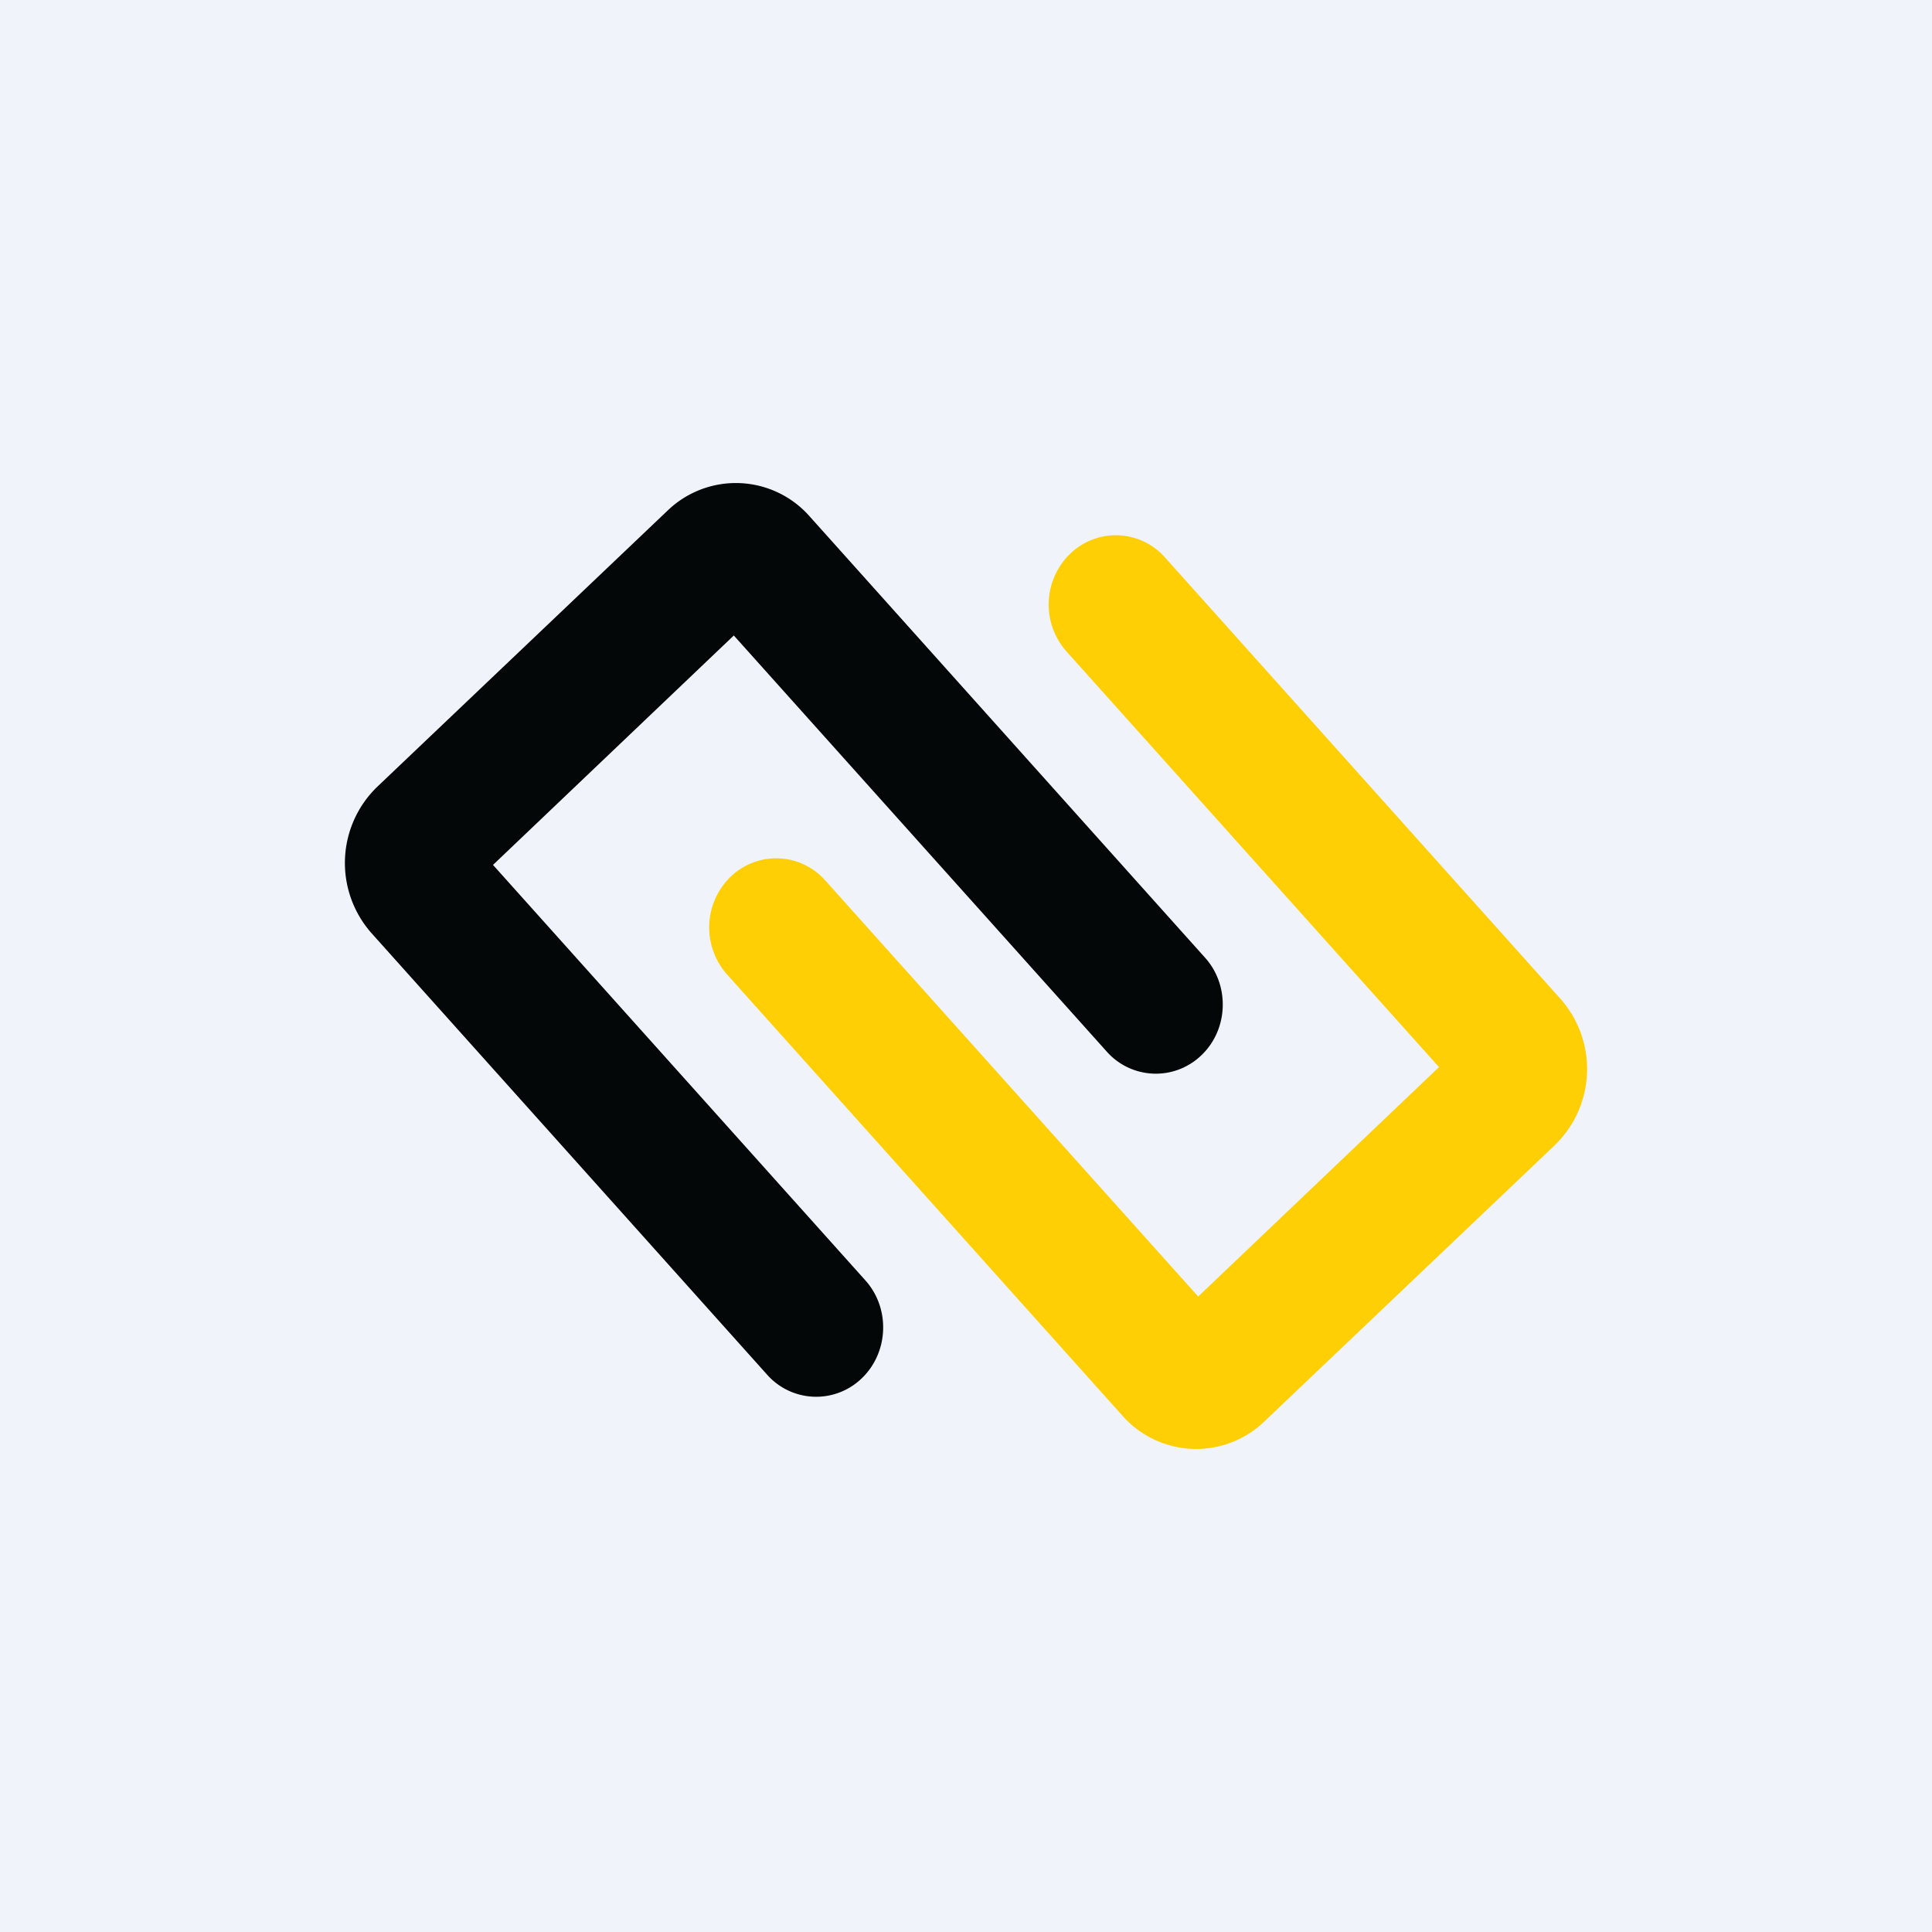
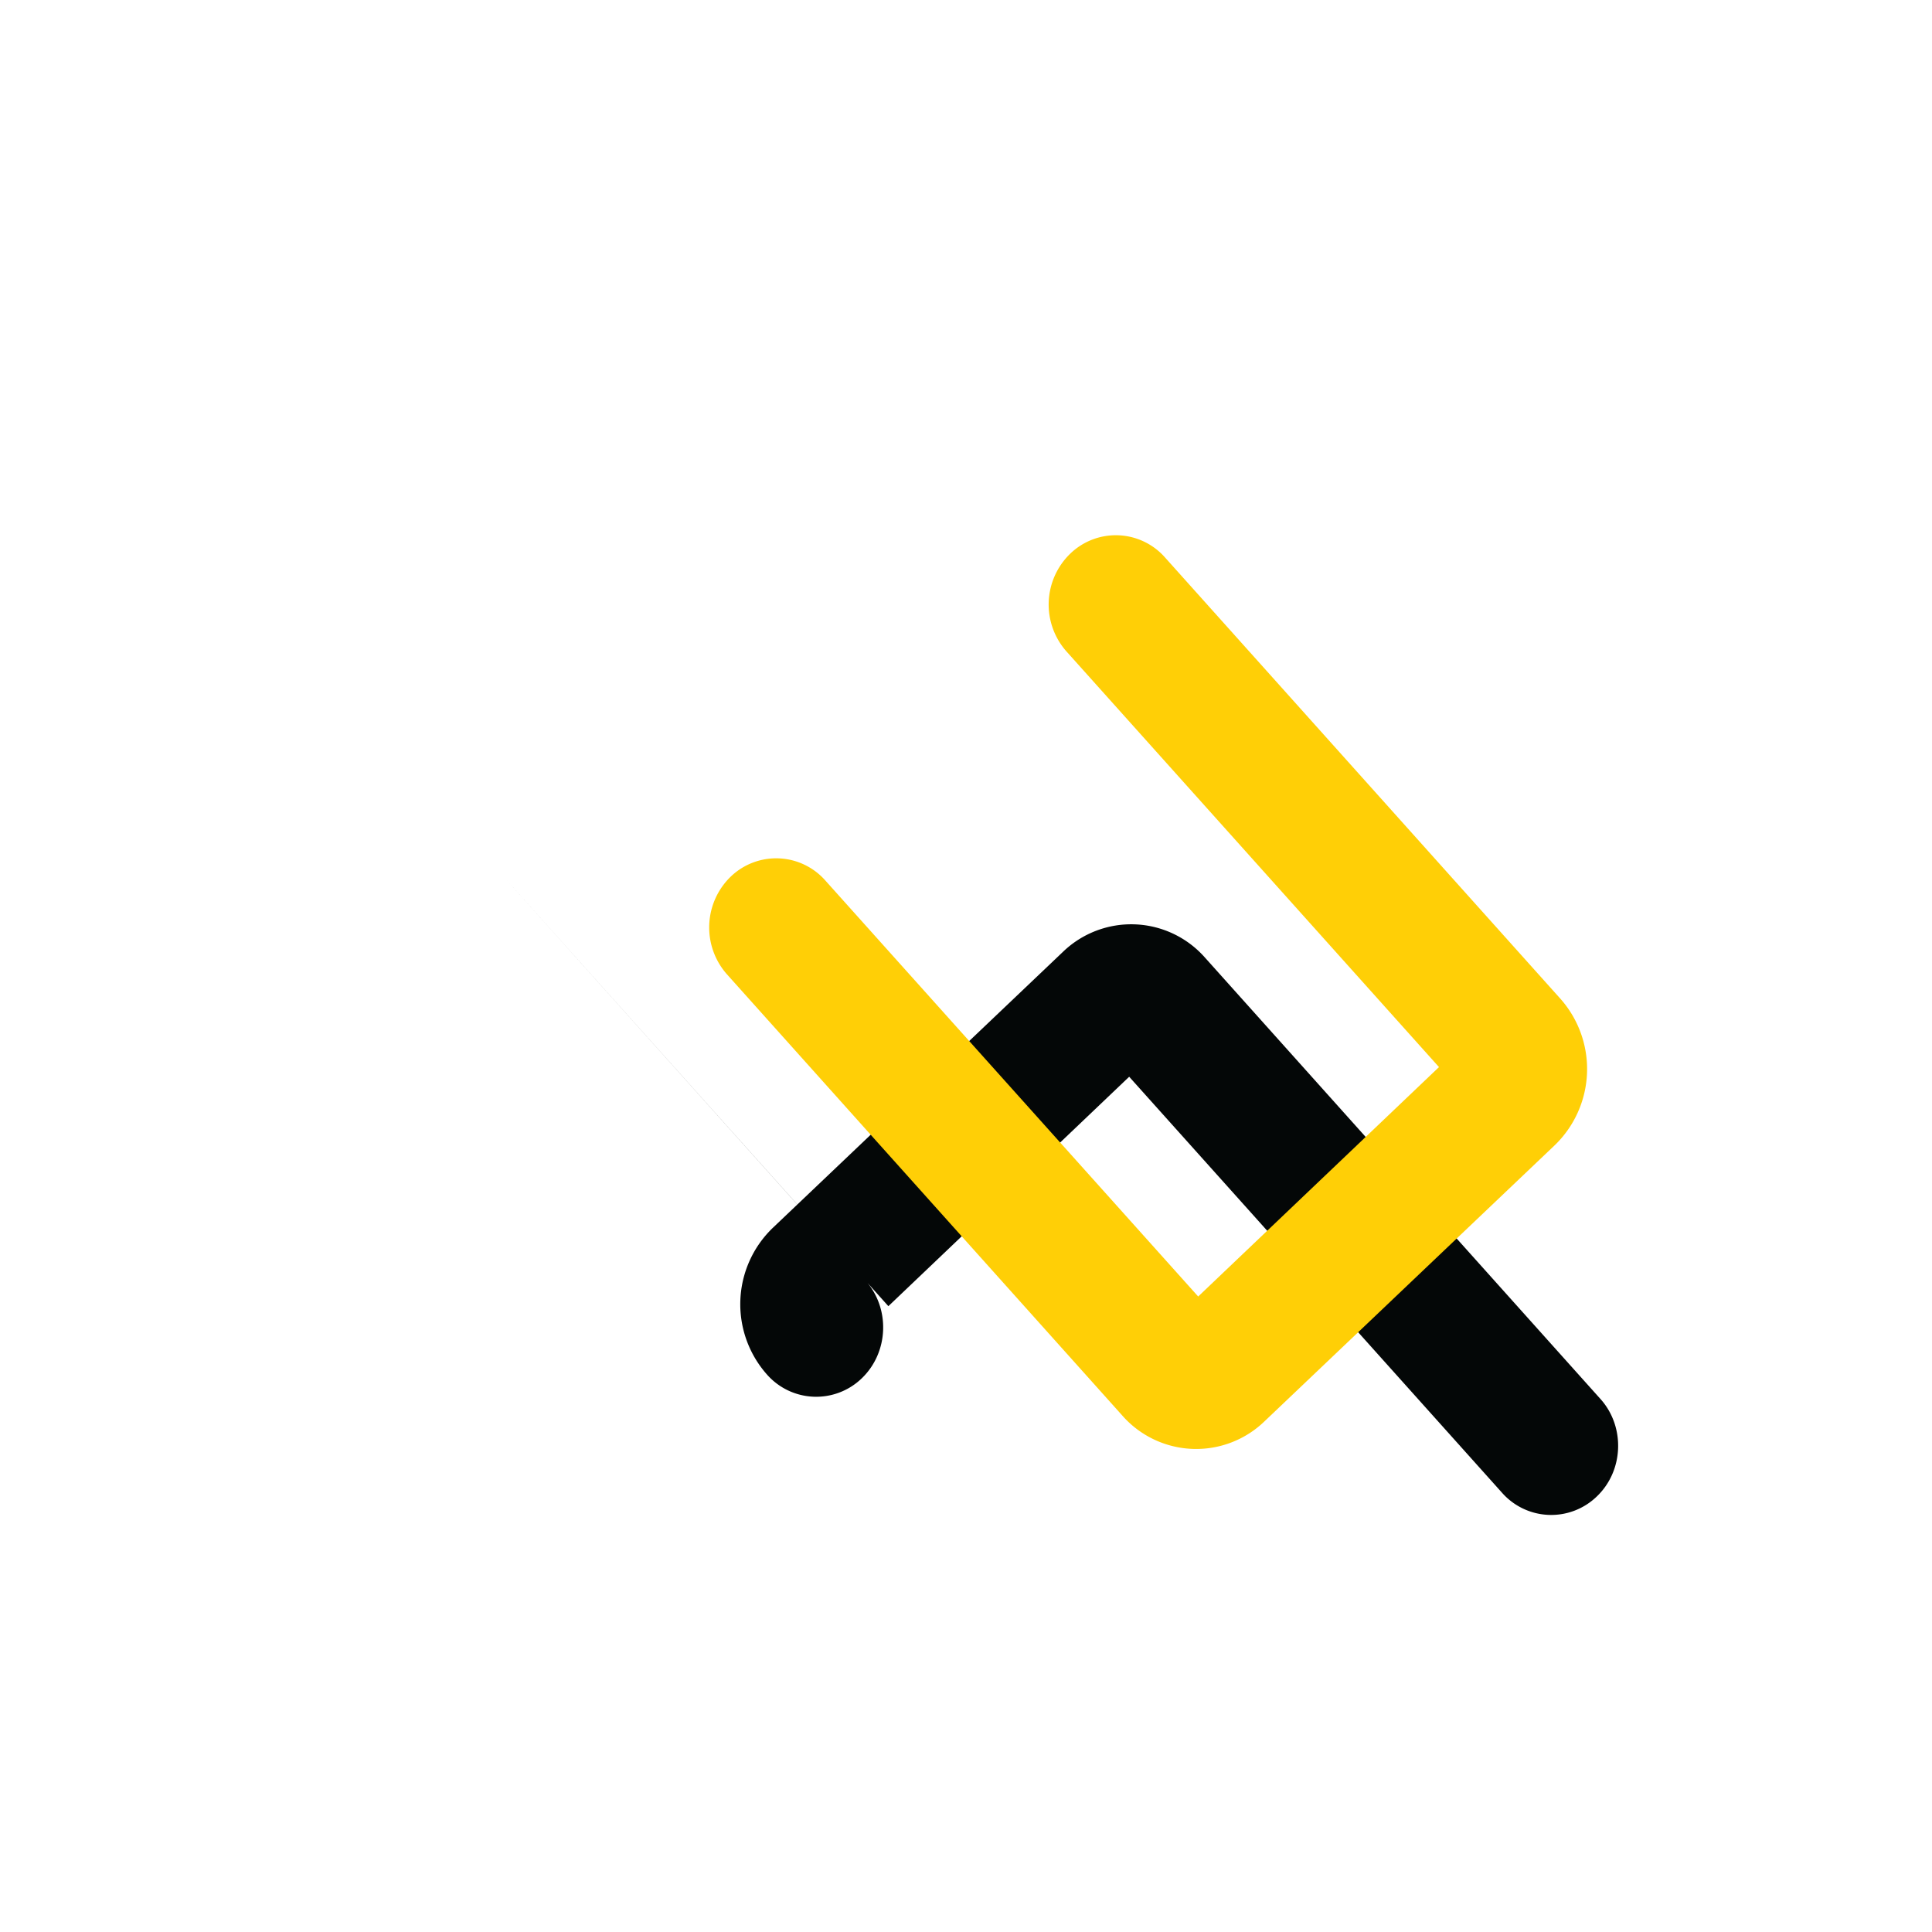
<svg xmlns="http://www.w3.org/2000/svg" width="56" height="56" viewBox="0 0 56 56">
-   <path fill="#F0F3FA" d="M0 0h56v56H0z" />
-   <path d="m14.29 25.07 10.8 12.05c.72.81.67 2.08-.11 2.83a1.9 1.9 0 0 1-2.75-.11L10.77 27.05a3.07 3.07 0 0 1 .17-4.25l8.41-8a2.85 2.85 0 0 1 4.12.17l11.46 12.79c.72.8.68 2.08-.11 2.83a1.9 1.9 0 0 1-2.75-.12l-10.8-12.05-6.98 6.65Z" fill="#040707" />
+   <path d="m14.29 25.07 10.8 12.05c.72.81.67 2.08-.11 2.83a1.9 1.9 0 0 1-2.75-.11a3.07 3.07 0 0 1 .17-4.25l8.41-8a2.85 2.85 0 0 1 4.12.17l11.46 12.79c.72.8.68 2.08-.11 2.83a1.9 1.9 0 0 1-2.75-.12l-10.8-12.05-6.98 6.65Z" fill="#040707" />
  <path d="m41.71 30.93-10.8-12.05a2.05 2.05 0 0 1 .11-2.83 1.9 1.9 0 0 1 2.75.11l11.46 12.79a3.07 3.07 0 0 1-.17 4.25l-8.41 8a2.85 2.85 0 0 1-4.12-.17L21.07 28.24a2.05 2.05 0 0 1 .11-2.83 1.9 1.9 0 0 1 2.75.12l10.8 12.05 6.98-6.65Z" fill="#FFCF06" />
</svg>